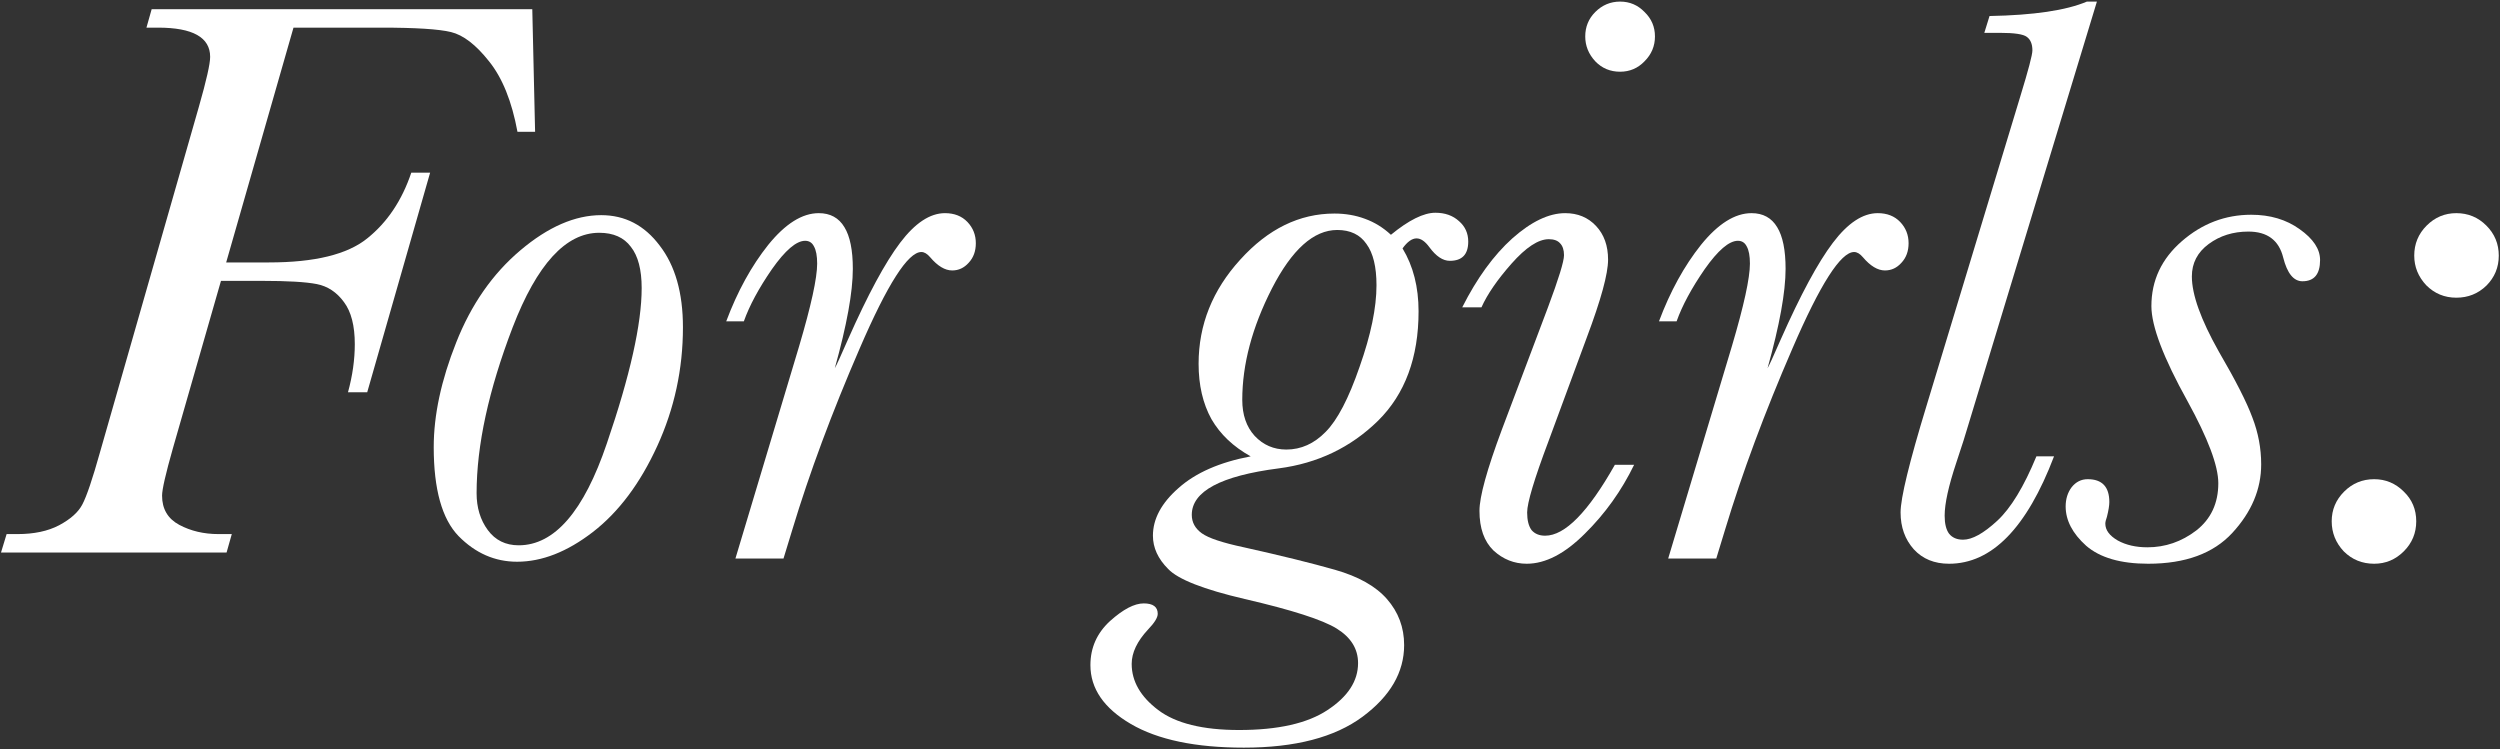
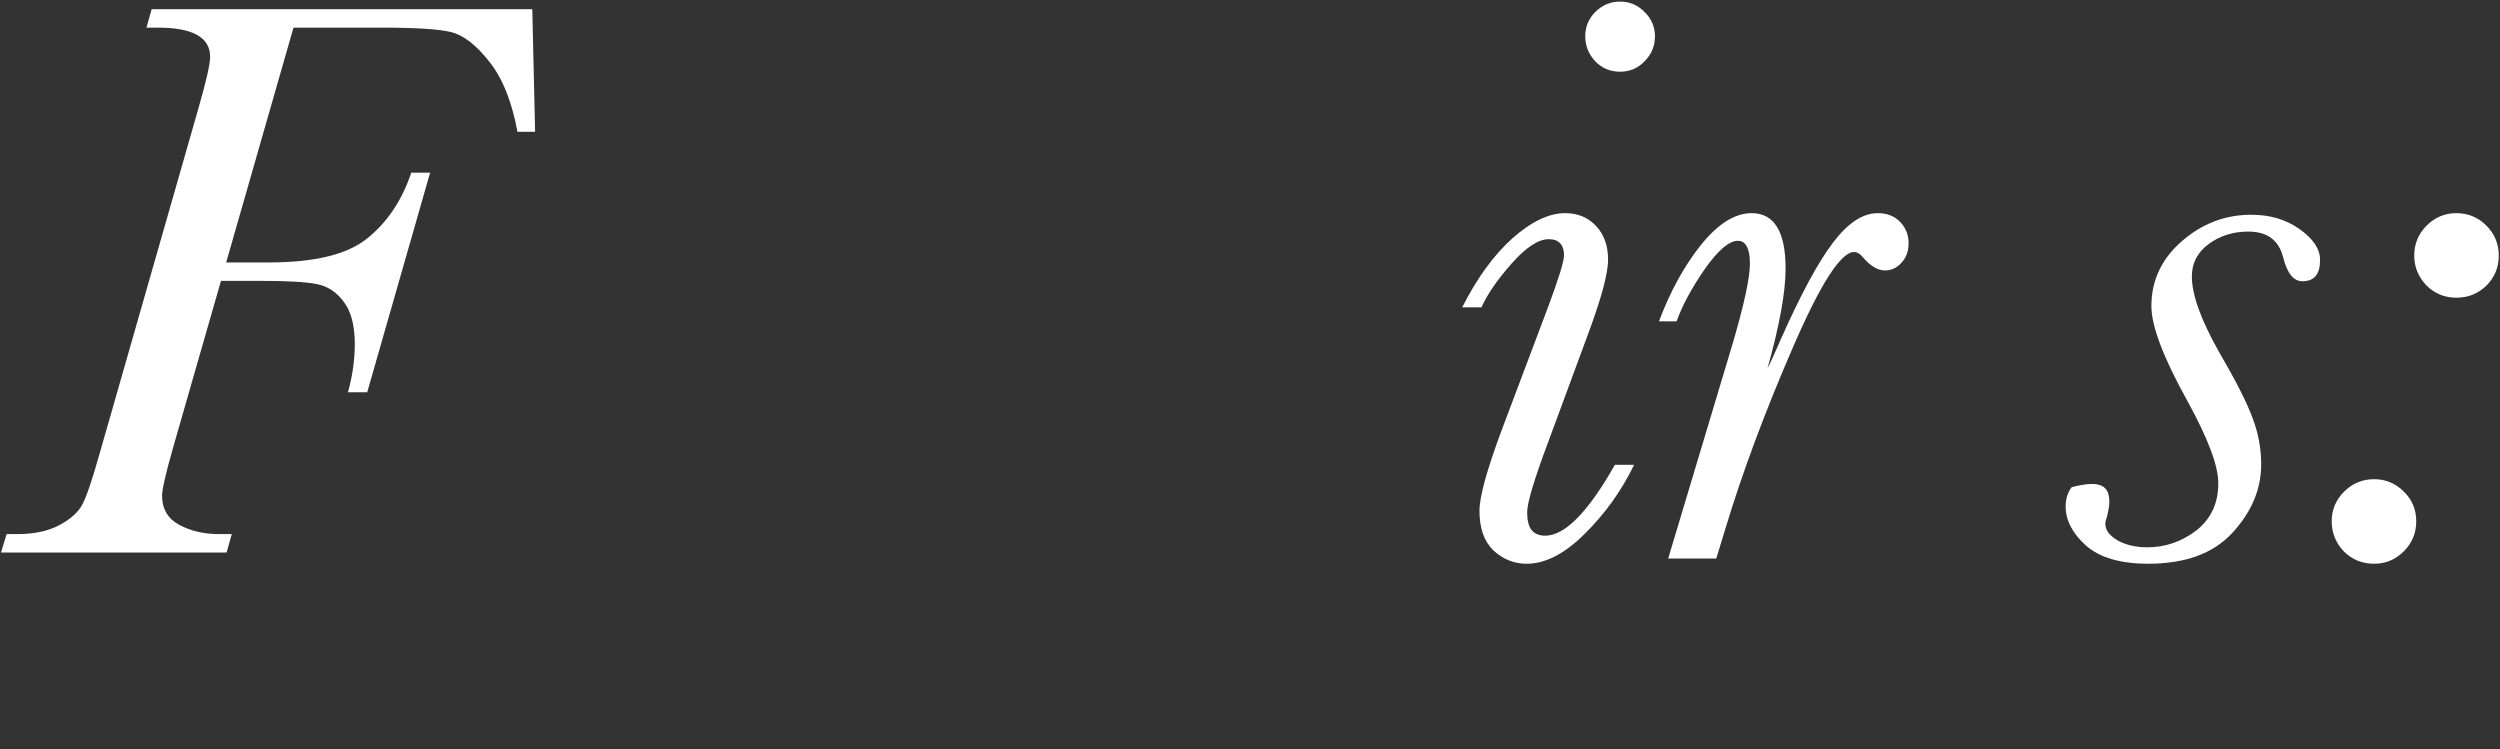
<svg xmlns="http://www.w3.org/2000/svg" viewBox="0 0 380.00 113.92" data-guides="{&quot;vertical&quot;:[],&quot;horizontal&quot;:[]}">
  <rect x="0" y="0" width="380.00" height="113.92" fill="#333333" stroke="none" />
  <defs />
  <path fill="#ffffff" stroke="none" fill-opacity="1" stroke-width="1" stroke-opacity="1" id="tSvg1589d35299a" title="Path 1" d="M366.964 38.854C366.964 37.068 367.593 35.545 368.852 34.287C370.11 33.028 371.613 32.399 373.358 32.399C375.145 32.399 376.667 33.028 377.926 34.287C379.185 35.545 379.814 37.068 379.814 38.854C379.814 40.641 379.185 42.163 377.926 43.422C376.667 44.64 375.145 45.249 373.358 45.249C371.572 45.249 370.049 44.62 368.791 43.361C367.573 42.062 366.964 40.56 366.964 38.854ZM354.418 79.232C354.418 77.486 355.047 75.984 356.306 74.725C357.565 73.467 359.087 72.837 360.874 72.837C362.619 72.837 364.122 73.467 365.38 74.725C366.639 75.944 367.268 77.446 367.268 79.232C367.268 81.019 366.639 82.541 365.38 83.8C364.122 85.058 362.619 85.688 360.874 85.688C359.047 85.688 357.504 85.058 356.245 83.8C355.027 82.501 354.418 80.978 354.418 79.232Z" />
-   <path fill="#ffffff" stroke="none" fill-opacity="1" stroke-width="1" stroke-opacity="1" id="tSvg2f17050f82" title="Path 2" d="M343.7 70.584C343.7 74.36 342.238 77.831 339.315 80.998C336.432 84.125 332.169 85.688 326.525 85.688C322.343 85.688 319.197 84.774 317.086 82.947C315.015 81.08 313.979 79.09 313.979 76.979C313.979 75.842 314.284 74.868 314.893 74.055C315.543 73.243 316.355 72.837 317.329 72.837C319.521 72.837 320.618 73.995 320.618 76.309C320.618 76.837 320.496 77.588 320.252 78.562C320.09 79.009 320.009 79.354 320.009 79.597C320.009 80.572 320.638 81.425 321.897 82.155C323.155 82.846 324.658 83.191 326.403 83.191C329.124 83.191 331.6 82.338 333.833 80.633C336.066 78.887 337.183 76.491 337.183 73.446C337.183 70.808 335.62 66.646 332.493 60.962C328.839 54.385 327.012 49.573 327.012 46.528C327.012 42.63 328.555 39.342 331.641 36.662C334.726 33.982 338.239 32.642 342.177 32.642C345.06 32.642 347.516 33.373 349.546 34.835C351.616 36.297 352.652 37.86 352.652 39.524C352.652 41.676 351.759 42.752 349.972 42.752C348.632 42.752 347.658 41.554 347.049 39.159C346.399 36.52 344.633 35.2 341.75 35.2C339.437 35.2 337.427 35.83 335.721 37.088C334.016 38.347 333.163 39.991 333.163 42.021C333.163 44.782 334.524 48.578 337.244 53.41C339.801 57.795 341.507 61.144 342.36 63.459C343.253 65.773 343.7 68.148 343.7 70.584Z" />
-   <path fill="#ffffff" stroke="none" fill-opacity="1" stroke-width="1" stroke-opacity="1" id="tSvg10d69f4781" title="Path 3" d="M309.534 69.366C310.427 69.366 311.32 69.366 312.213 69.366C308.072 80.247 302.753 85.688 296.257 85.688C294.024 85.688 292.238 84.957 290.898 83.495C289.558 81.993 288.888 80.126 288.888 77.892C288.888 75.7 290.207 70.28 292.846 61.632C297.597 45.959 302.347 30.288 307.097 14.616C308.315 10.637 308.925 8.322 308.925 7.673C308.925 6.698 308.64 6.008 308.072 5.602C307.544 5.196 306.184 4.993 303.992 4.993C303.2 4.993 302.408 4.993 301.616 4.993C301.88 4.141 302.144 3.288 302.408 2.435C309.107 2.313 314.041 1.583 317.207 0.243C317.715 0.243 318.222 0.243 318.73 0.243C312.193 21.761 305.656 43.28 299.12 64.798C298.835 65.814 298.246 67.661 297.353 70.341C296.176 73.873 295.587 76.552 295.587 78.379C295.587 79.597 295.81 80.511 296.257 81.12C296.744 81.729 297.455 82.033 298.389 82.033C299.769 82.033 301.495 81.08 303.565 79.171C305.636 77.263 307.625 73.995 309.534 69.366Z" />
+   <path fill="#ffffff" stroke="none" fill-opacity="1" stroke-width="1" stroke-opacity="1" id="tSvg2f17050f82" title="Path 2" d="M343.7 70.584C343.7 74.36 342.238 77.831 339.315 80.998C336.432 84.125 332.169 85.688 326.525 85.688C322.343 85.688 319.197 84.774 317.086 82.947C315.015 81.08 313.979 79.09 313.979 76.979C313.979 75.842 314.284 74.868 314.893 74.055C319.521 72.837 320.618 73.995 320.618 76.309C320.618 76.837 320.496 77.588 320.252 78.562C320.09 79.009 320.009 79.354 320.009 79.597C320.009 80.572 320.638 81.425 321.897 82.155C323.155 82.846 324.658 83.191 326.403 83.191C329.124 83.191 331.6 82.338 333.833 80.633C336.066 78.887 337.183 76.491 337.183 73.446C337.183 70.808 335.62 66.646 332.493 60.962C328.839 54.385 327.012 49.573 327.012 46.528C327.012 42.63 328.555 39.342 331.641 36.662C334.726 33.982 338.239 32.642 342.177 32.642C345.06 32.642 347.516 33.373 349.546 34.835C351.616 36.297 352.652 37.86 352.652 39.524C352.652 41.676 351.759 42.752 349.972 42.752C348.632 42.752 347.658 41.554 347.049 39.159C346.399 36.52 344.633 35.2 341.75 35.2C339.437 35.2 337.427 35.83 335.721 37.088C334.016 38.347 333.163 39.991 333.163 42.021C333.163 44.782 334.524 48.578 337.244 53.41C339.801 57.795 341.507 61.144 342.36 63.459C343.253 65.773 343.7 68.148 343.7 70.584Z" />
  <path fill="#ffffff" stroke="none" fill-opacity="1" stroke-width="1" stroke-opacity="1" id="tSvg66f04bb573" title="Path 4" d="M254.843 48.843C253.95 48.843 253.057 48.843 252.164 48.843C253.869 44.295 256 40.417 258.558 37.21C261.156 34.003 263.715 32.399 266.232 32.399C267.978 32.399 269.277 33.109 270.129 34.53C270.982 35.911 271.409 38.022 271.409 40.864C271.409 44.396 270.495 49.431 268.668 55.968C268.911 55.562 269.581 54.1 270.678 51.583C273.682 44.803 276.321 39.91 278.595 36.906C280.868 33.901 283.142 32.399 285.416 32.399C286.837 32.399 287.974 32.846 288.826 33.739C289.679 34.632 290.105 35.708 290.105 36.967C290.105 38.184 289.74 39.179 289.009 39.951C288.319 40.722 287.486 41.108 286.512 41.108C285.416 41.108 284.299 40.438 283.162 39.098C282.716 38.57 282.269 38.306 281.822 38.306C279.793 38.306 276.666 43.199 272.444 52.983C268.221 62.728 264.81 71.904 262.212 80.511C261.765 81.973 261.319 83.434 260.873 84.896C258.436 84.896 256 84.896 253.564 84.896C256.792 74.137 260.02 63.377 263.248 52.618C265.075 46.447 265.988 42.265 265.988 40.072C265.988 38.895 265.826 38.022 265.501 37.454C265.217 36.885 264.77 36.601 264.161 36.601C262.821 36.601 261.137 38.042 259.106 40.925C257.117 43.808 255.696 46.447 254.843 48.843Z" />
  <path fill="#ffffff" stroke="none" fill-opacity="1" stroke-width="1" stroke-opacity="1" id="tSvgcdb6f0d1d7" title="Path 5" d="M240.957 5.541C240.957 4.08 241.464 2.841 242.48 1.826C243.535 0.771 244.794 0.243 246.255 0.243C247.717 0.243 248.955 0.771 249.97 1.826C251.026 2.841 251.554 4.08 251.554 5.541C251.554 7.003 251.026 8.261 249.97 9.317C248.955 10.373 247.717 10.901 246.255 10.901C244.753 10.901 243.494 10.373 242.48 9.317C241.464 8.221 240.957 6.962 240.957 5.541ZM245.463 70.645C246.438 70.645 247.412 70.645 248.387 70.645C246.479 74.584 243.982 78.075 240.896 81.12C237.851 84.165 234.907 85.688 232.065 85.688C230.157 85.688 228.472 85.018 227.011 83.678C225.589 82.297 224.879 80.288 224.879 77.649C224.879 75.497 226.016 71.376 228.289 65.286C230.624 59.094 232.958 52.903 235.293 46.711C236.917 42.366 237.729 39.727 237.729 38.794C237.729 37.981 237.526 37.373 237.12 36.967C236.755 36.56 236.186 36.357 235.415 36.357C233.831 36.357 231.943 37.596 229.751 40.072C227.599 42.508 226.076 44.721 225.183 46.711C224.209 46.711 223.234 46.711 222.26 46.711C224.493 42.285 227.03 38.794 229.873 36.236C232.755 33.678 235.435 32.399 237.912 32.399C239.82 32.399 241.383 33.048 242.601 34.348C243.819 35.647 244.428 37.352 244.428 39.463C244.428 41.615 243.352 45.553 241.2 51.278C239.251 56.556 237.303 61.835 235.354 67.113C233.202 72.837 232.126 76.431 232.126 77.892C232.126 79.07 232.349 79.963 232.796 80.572C233.283 81.14 233.974 81.425 234.867 81.425C237.871 81.425 241.404 77.831 245.463 70.645Z" />
-   <path fill="#ffffff" stroke="none" fill-opacity="1" stroke-width="1" stroke-opacity="1" id="tSvg9475919ec8" title="Path 6" d="M190.104 69.366C187.465 67.904 185.475 66.016 184.136 63.702C182.837 61.347 182.187 58.546 182.187 55.298C182.187 49.37 184.298 44.092 188.52 39.463C192.743 34.794 197.513 32.46 202.832 32.46C204.497 32.46 206.04 32.724 207.461 33.252C208.923 33.779 210.242 34.591 211.42 35.688C214.14 33.455 216.393 32.338 218.179 32.338C219.641 32.338 220.839 32.764 221.773 33.617C222.707 34.429 223.173 35.464 223.173 36.723C223.173 38.672 222.24 39.646 220.372 39.646C219.316 39.646 218.281 38.956 217.266 37.575C216.617 36.682 215.967 36.236 215.317 36.236C214.627 36.236 213.916 36.743 213.186 37.758C214.81 40.438 215.622 43.625 215.622 47.32C215.622 54.344 213.571 59.886 209.471 63.946C205.329 68.006 200.295 70.422 194.367 71.193C185.556 72.33 181.151 74.685 181.151 78.257C181.151 79.395 181.659 80.328 182.674 81.059C183.689 81.79 185.82 82.501 189.069 83.191C194.712 84.449 199.32 85.586 202.893 86.601C206.466 87.616 209.105 89.098 210.811 91.047C212.556 93.036 213.429 95.371 213.429 98.051C213.429 102.192 211.318 105.826 207.095 108.952C202.873 112.078 196.864 113.642 189.069 113.642C181.72 113.642 175.995 112.444 171.894 110.048C167.794 107.653 165.743 104.669 165.743 101.096C165.743 98.457 166.738 96.224 168.727 94.397C170.717 92.61 172.422 91.717 173.843 91.717C175.264 91.717 175.975 92.245 175.975 93.3C175.975 93.869 175.488 94.661 174.513 95.676C172.848 97.462 172.016 99.208 172.016 100.913C172.016 103.552 173.356 105.887 176.036 107.917C178.715 109.947 182.816 110.962 188.338 110.962C194.266 110.962 198.752 109.947 201.797 107.917C204.883 105.887 206.426 103.512 206.426 100.791C206.426 98.639 205.35 96.894 203.198 95.554C201.046 94.214 196.377 92.712 189.19 91.047C182.938 89.586 179.061 88.063 177.558 86.48C176.015 84.937 175.244 83.252 175.244 81.425C175.244 78.867 176.543 76.451 179.142 74.177C181.74 71.863 185.394 70.259 190.104 69.366ZM188.825 60.779C188.825 63.053 189.454 64.88 190.713 66.26C192.012 67.64 193.616 68.331 195.524 68.331C197.757 68.331 199.746 67.438 201.493 65.651C203.279 63.864 205.005 60.556 206.669 55.724C208.374 50.893 209.227 46.772 209.227 43.361C209.227 40.56 208.719 38.469 207.704 37.088C206.73 35.667 205.248 34.957 203.259 34.957C199.686 34.957 196.377 37.921 193.332 43.848C190.327 49.736 188.825 55.379 188.825 60.779Z" />
-   <path fill="#ffffff" stroke="none" fill-opacity="1" stroke-width="1" stroke-opacity="1" id="tSvg1a29269376" title="Path 7" d="M113.064 48.843C112.171 48.843 111.278 48.843 110.385 48.843C112.09 44.295 114.221 40.417 116.779 37.21C119.378 34.003 121.936 32.399 124.453 32.399C126.199 32.399 127.498 33.109 128.351 34.53C129.203 35.911 129.63 38.022 129.63 40.864C129.63 44.396 128.716 49.431 126.889 55.968C127.132 55.562 127.802 54.1 128.899 51.583C131.903 44.803 134.542 39.91 136.816 36.906C139.09 33.901 141.363 32.399 143.637 32.399C145.058 32.399 146.195 32.846 147.048 33.739C147.9 34.632 148.326 35.708 148.326 36.967C148.326 38.184 147.961 39.179 147.23 39.951C146.54 40.722 145.708 41.108 144.733 41.108C143.637 41.108 142.52 40.438 141.383 39.098C140.937 38.57 140.49 38.306 140.044 38.306C138.014 38.306 134.887 43.199 130.665 52.983C126.442 62.728 123.032 71.904 120.433 80.511C119.987 81.973 119.54 83.434 119.093 84.896C116.657 84.896 114.221 84.896 111.785 84.896C115.013 74.137 118.241 63.377 121.469 52.618C123.296 46.447 124.209 42.265 124.209 40.072C124.209 38.895 124.047 38.022 123.722 37.454C123.438 36.885 122.991 36.601 122.382 36.601C121.043 36.601 119.357 38.042 117.327 40.925C115.338 43.808 113.917 46.447 113.064 48.843Z" />
-   <path fill="#ffffff" stroke="none" fill-opacity="1" stroke-width="1" stroke-opacity="1" id="tSvge5cb6e4b11" title="Path 8" d="M65.926 67.966C65.926 63.093 67.063 57.795 69.337 52.07C71.611 46.305 74.859 41.636 79.081 38.063C83.304 34.49 87.404 32.703 91.383 32.703C94.997 32.703 97.961 34.246 100.275 37.332C102.63 40.377 103.807 44.518 103.807 49.756C103.807 56.09 102.508 62.098 99.91 67.783C97.311 73.467 94.043 77.831 90.105 80.876C86.207 83.881 82.37 85.383 78.594 85.383C75.224 85.383 72.26 84.084 69.702 81.486C67.185 78.887 65.926 74.38 65.926 67.966ZM72.443 74.969C72.443 77.162 73.011 79.029 74.148 80.572C75.285 82.115 76.848 82.886 78.838 82.886C84.278 82.886 88.744 77.73 92.236 67.417C95.768 57.105 97.534 49.228 97.534 43.787C97.534 40.986 96.986 38.895 95.89 37.515C94.835 36.094 93.231 35.383 91.079 35.383C86.004 35.383 81.618 40.174 77.924 49.756C74.27 59.297 72.443 67.701 72.443 74.969Z" />
  <path fill="#ffffff" stroke="none" fill-opacity="1" stroke-width="1" stroke-opacity="1" id="tSvg16b0a9f9ed1" title="Path 9" d="M80.908 1.4C81.05 7.612 81.192 13.824 81.335 20.036C80.441 20.036 79.548 20.036 78.655 20.036C77.802 15.407 76.361 11.834 74.331 9.317C72.341 6.8 70.413 5.318 68.545 4.871C66.718 4.425 63.186 4.201 57.948 4.201C53.502 4.201 49.057 4.201 44.611 4.201C41.2 16.098 37.79 27.994 34.379 39.89C36.551 39.89 38.724 39.89 40.896 39.89C47.838 39.89 52.812 38.672 55.817 36.236C58.862 33.8 61.095 30.47 62.516 26.248C63.47 26.248 64.424 26.248 65.378 26.248C62.191 37.372 59.004 48.497 55.817 59.622C54.842 59.622 53.868 59.622 52.894 59.622C53.584 57.105 53.929 54.668 53.929 52.314C53.929 49.512 53.381 47.381 52.285 45.919C51.188 44.417 49.808 43.503 48.143 43.178C46.478 42.853 43.697 42.691 39.8 42.691C37.729 42.691 35.658 42.691 33.588 42.691C31.152 51.177 28.715 59.663 26.279 68.148C25.183 72.005 24.635 74.401 24.635 75.334C24.635 77.365 25.508 78.846 27.254 79.781C29 80.714 30.989 81.181 33.222 81.181C33.892 81.181 34.562 81.181 35.232 81.181C34.968 82.115 34.704 83.049 34.44 83.983C23.011 83.983 11.582 83.983 0.153 83.983C0.437 83.049 0.721 82.115 1.005 81.181C1.553 81.181 2.102 81.181 2.65 81.181C5.167 81.181 7.278 80.735 8.983 79.841C10.729 78.907 11.907 77.852 12.516 76.674C13.165 75.456 14.059 72.817 15.195 68.757C20.21 51.238 25.224 33.718 30.238 16.199C31.375 12.22 31.943 9.703 31.943 8.647C31.943 5.683 29.304 4.201 24.026 4.201C23.437 4.201 22.849 4.201 22.26 4.201C22.524 3.268 22.788 2.334 23.052 1.4C42.337 1.4 61.623 1.4 80.908 1.4Z" />
</svg>